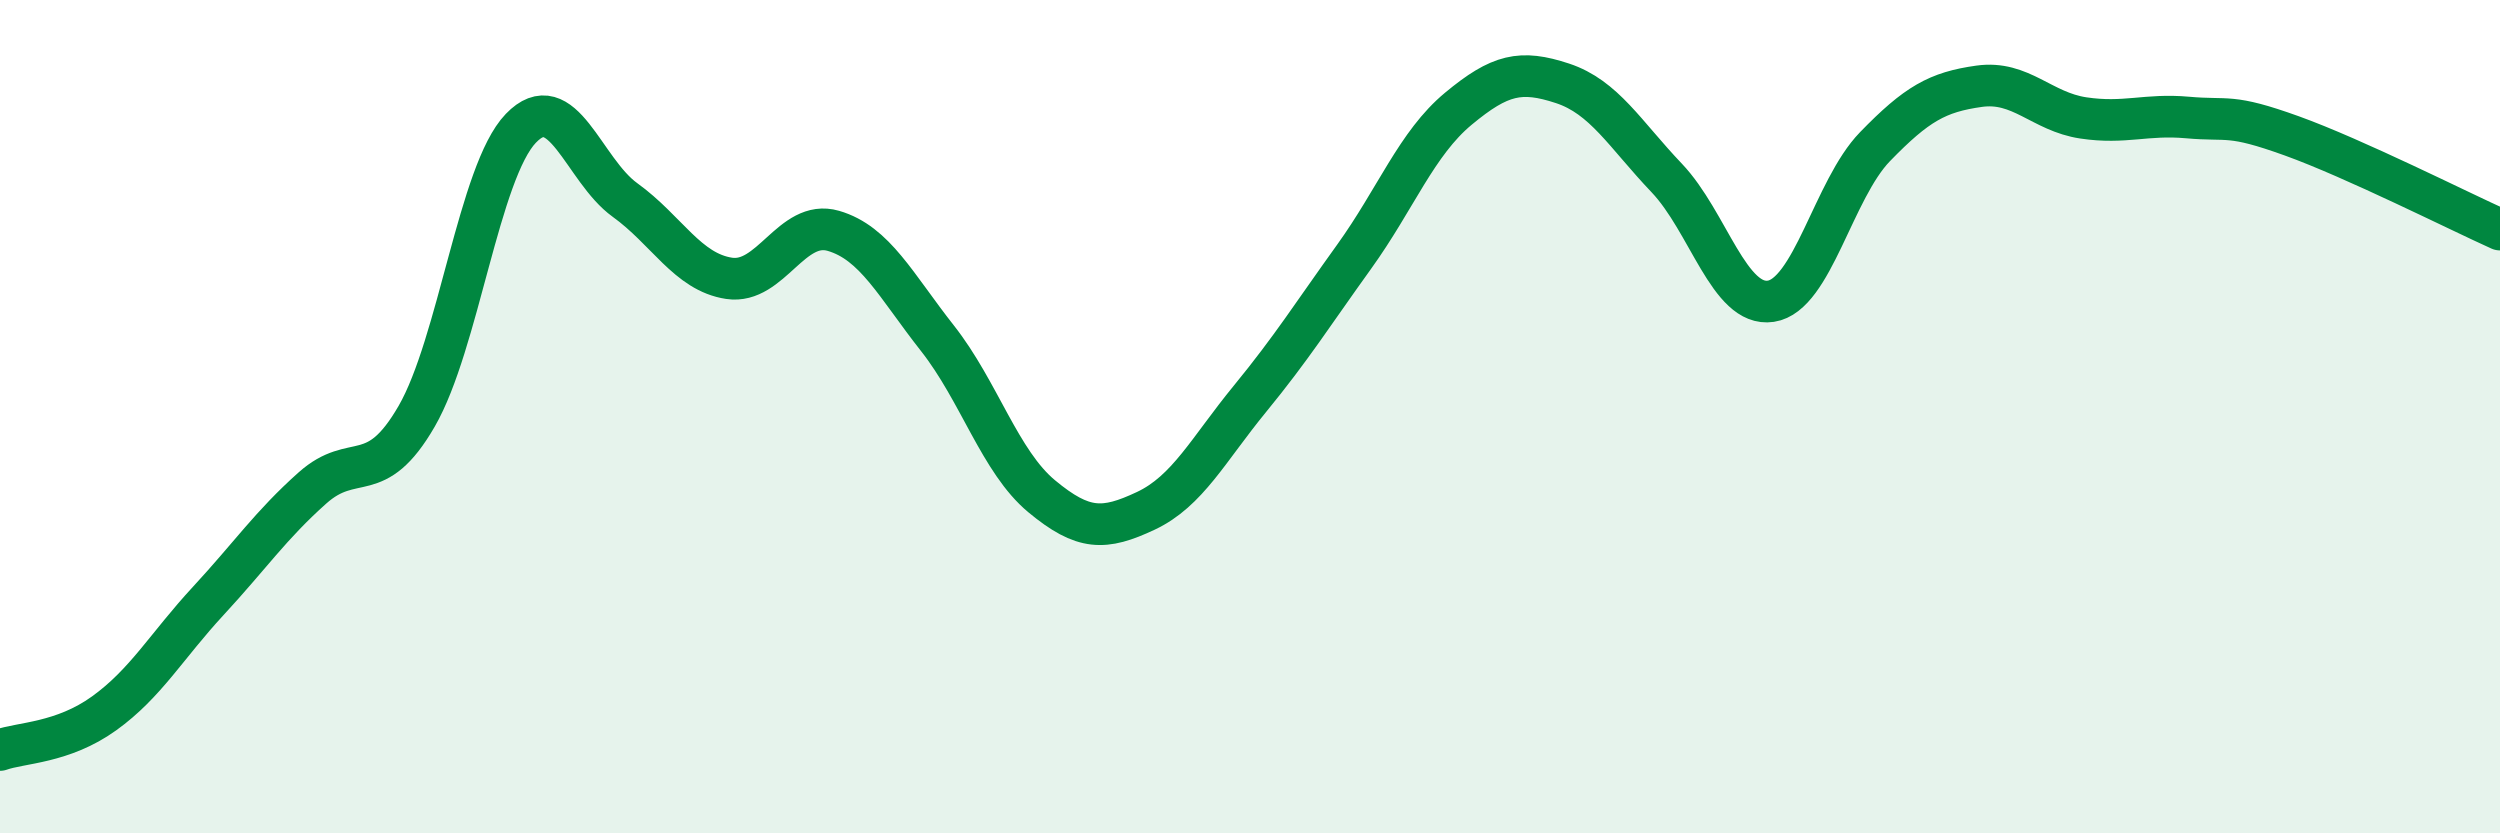
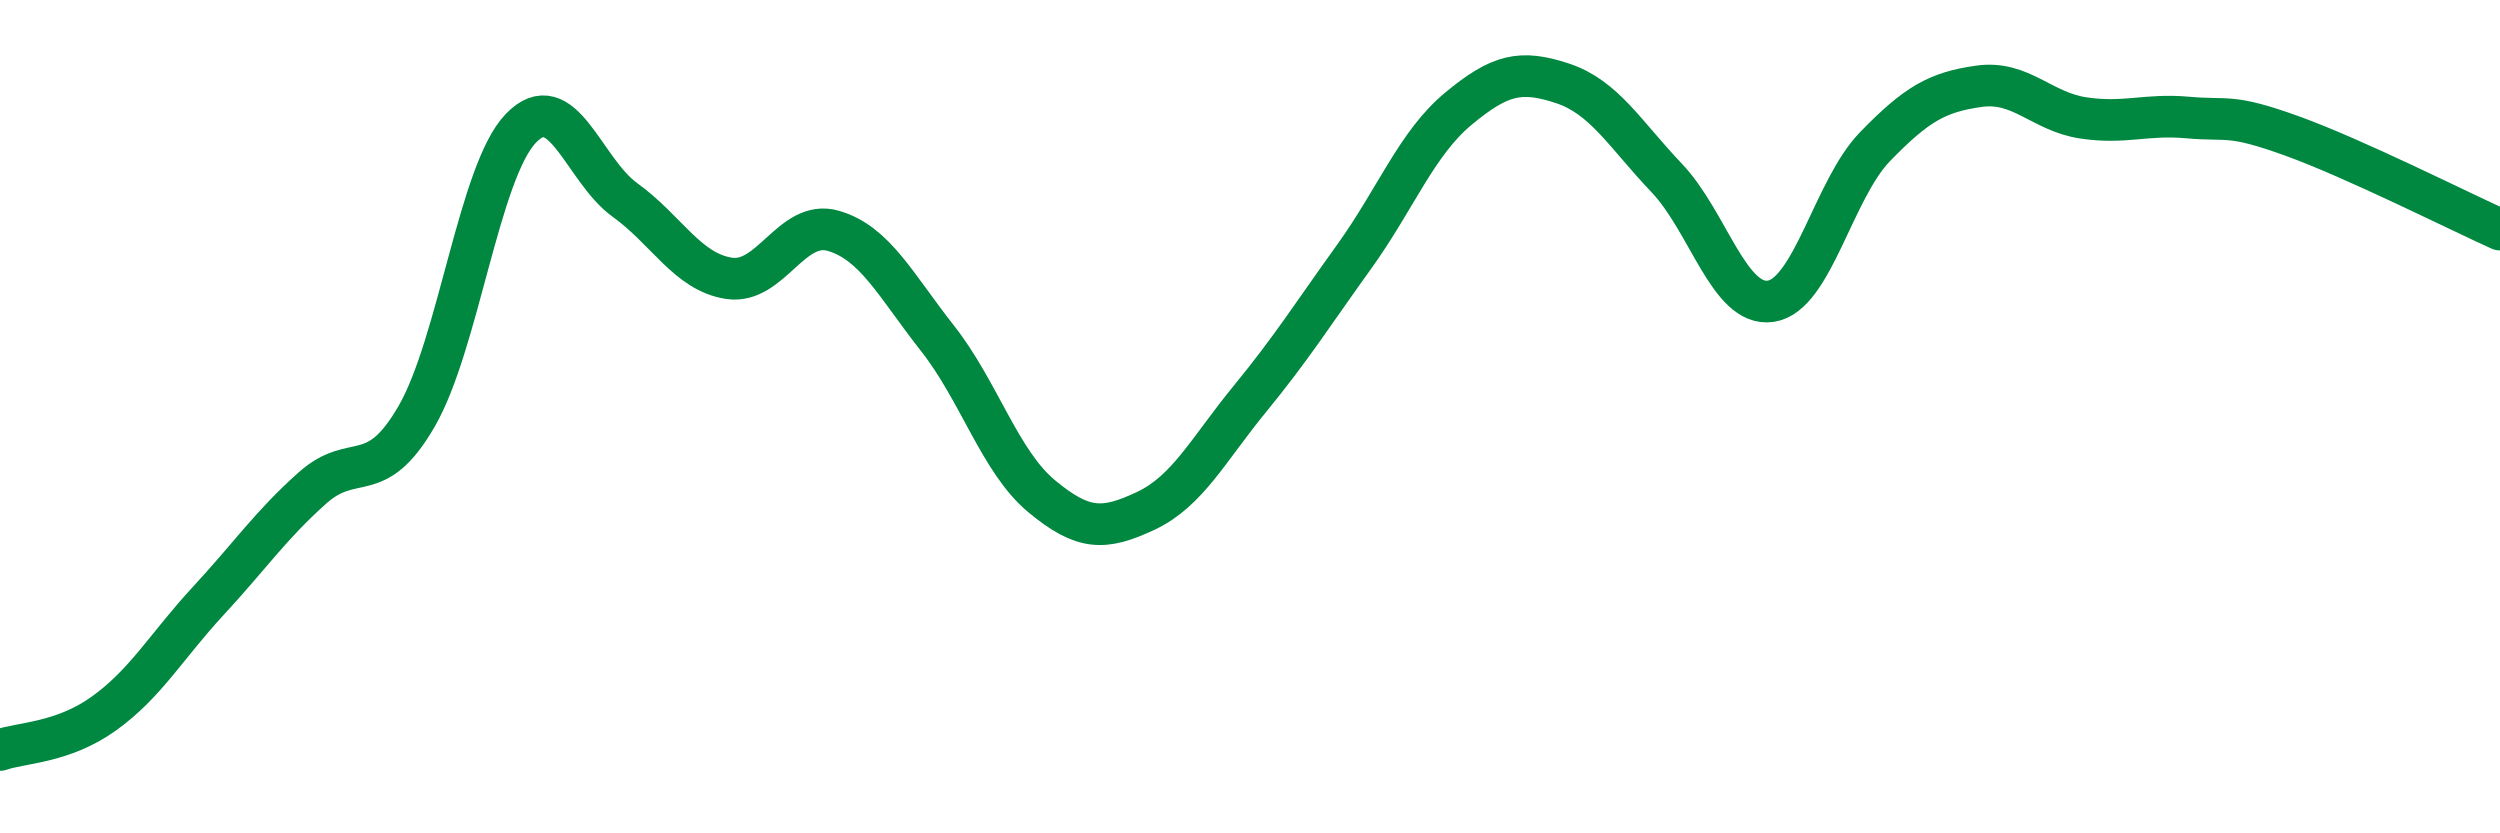
<svg xmlns="http://www.w3.org/2000/svg" width="60" height="20" viewBox="0 0 60 20">
-   <path d="M 0,18 C 0.5,17.82 1.5,17.84 2.5,17.12 C 3.5,16.4 4,15.5 5,14.42 C 6,13.34 6.5,12.6 7.5,11.71 C 8.5,10.82 9,11.72 10,9.99 C 11,8.26 11.5,4.12 12.5,3.08 C 13.5,2.04 14,4.08 15,4.8 C 16,5.52 16.5,6.53 17.5,6.68 C 18.5,6.83 19,5.25 20,5.54 C 21,5.83 21.5,6.85 22.5,8.12 C 23.5,9.39 24,11.08 25,11.91 C 26,12.74 26.5,12.73 27.5,12.26 C 28.5,11.79 29,10.79 30,9.57 C 31,8.35 31.5,7.55 32.5,6.16 C 33.5,4.77 34,3.44 35,2.61 C 36,1.78 36.5,1.67 37.5,2 C 38.5,2.33 39,3.22 40,4.27 C 41,5.32 41.5,7.38 42.5,7.23 C 43.5,7.08 44,4.55 45,3.52 C 46,2.49 46.5,2.21 47.5,2.07 C 48.5,1.93 49,2.68 50,2.83 C 51,2.98 51.5,2.73 52.5,2.82 C 53.5,2.91 53.5,2.72 55,3.26 C 56.5,3.8 59,5.06 60,5.51L60 20L0 20Z" fill="#008740" opacity="0.1" stroke-linecap="round" stroke-linejoin="round" />
  <path d="M 0,18 C 0.5,17.82 1.5,17.84 2.5,17.12 C 3.5,16.4 4,15.5 5,14.42 C 6,13.34 6.5,12.6 7.5,11.71 C 8.5,10.82 9,11.72 10,9.99 C 11,8.26 11.5,4.12 12.5,3.08 C 13.5,2.04 14,4.08 15,4.8 C 16,5.52 16.5,6.53 17.5,6.68 C 18.5,6.83 19,5.25 20,5.54 C 21,5.83 21.5,6.85 22.5,8.12 C 23.5,9.39 24,11.08 25,11.91 C 26,12.74 26.5,12.73 27.5,12.26 C 28.5,11.79 29,10.79 30,9.57 C 31,8.35 31.5,7.55 32.5,6.16 C 33.5,4.77 34,3.44 35,2.61 C 36,1.78 36.5,1.67 37.5,2 C 38.5,2.33 39,3.22 40,4.27 C 41,5.32 41.5,7.38 42.5,7.23 C 43.5,7.08 44,4.55 45,3.52 C 46,2.49 46.5,2.21 47.5,2.07 C 48.5,1.93 49,2.68 50,2.83 C 51,2.98 51.5,2.73 52.5,2.82 C 53.5,2.91 53.5,2.72 55,3.26 C 56.5,3.8 59,5.06 60,5.51" stroke="#008740" stroke-width="1" fill="none" stroke-linecap="round" stroke-linejoin="round" />
</svg>